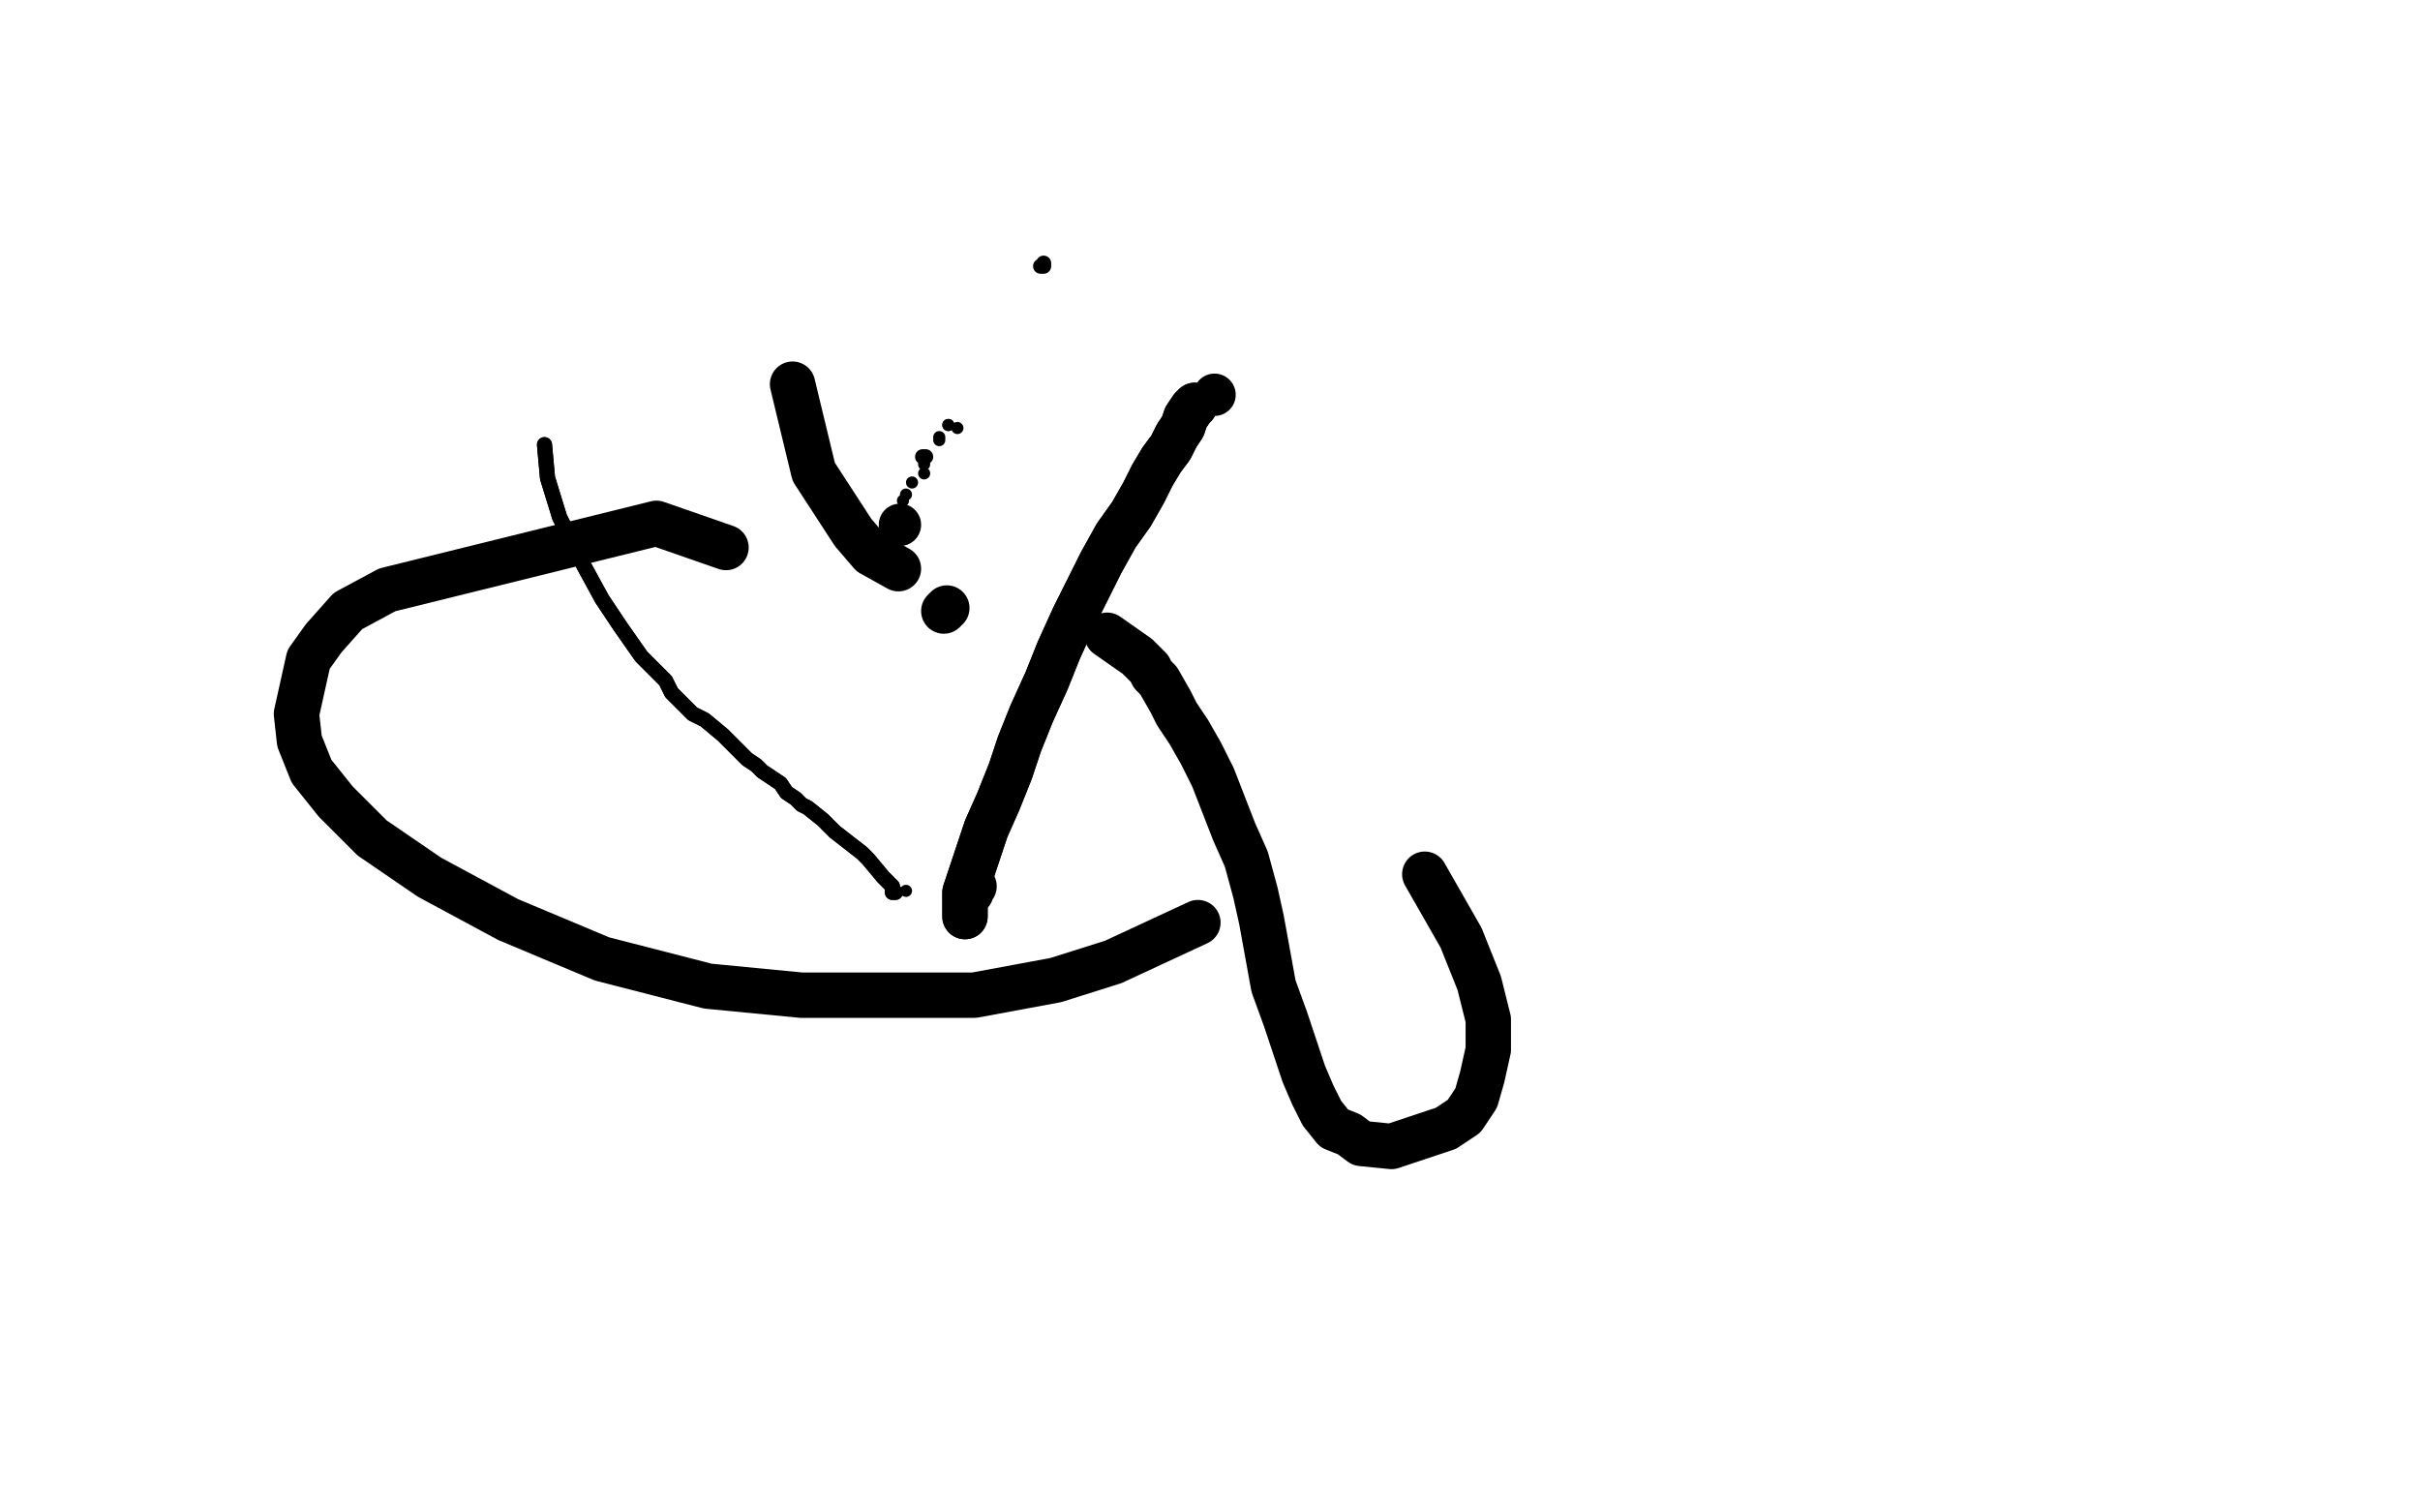
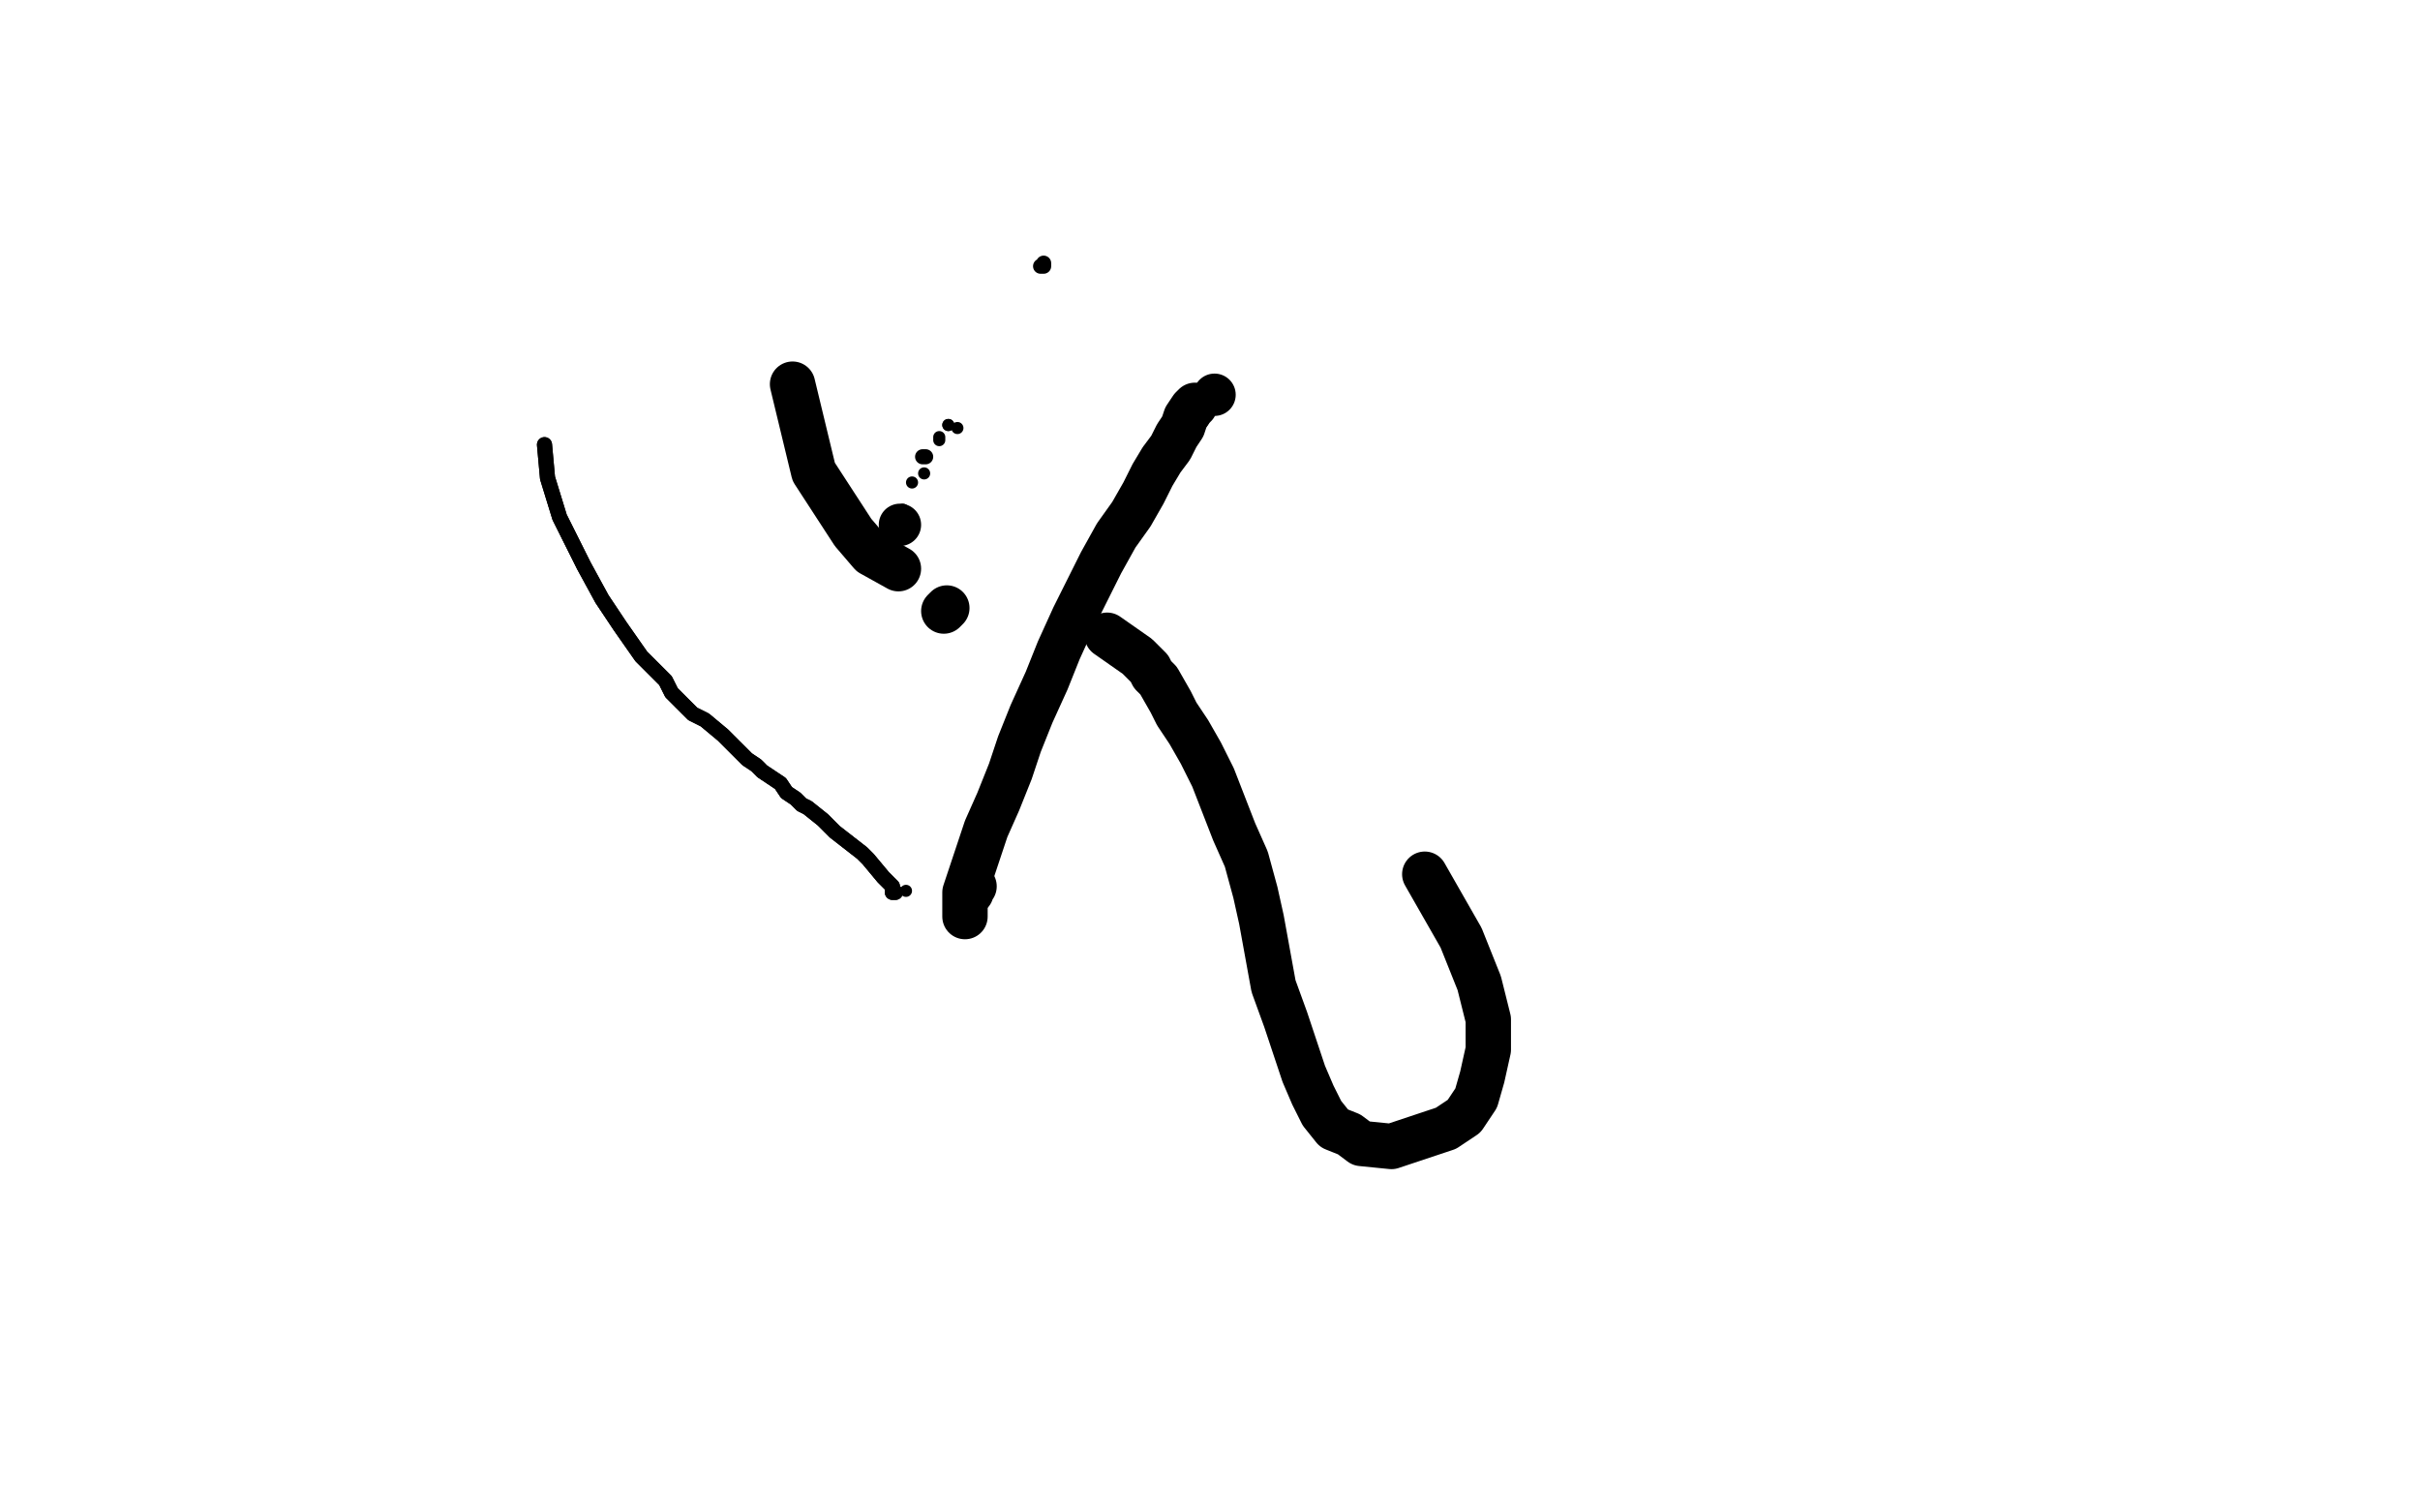
<svg xmlns="http://www.w3.org/2000/svg" width="800" height="500" version="1.1" style="stroke-antialiasing: false">
  <desc>This SVG has been created on https://colorillo.com/</desc>
  <rect x="0" y="0" width="800" height="500" style="fill: rgb(255,255,255); stroke-width:0" />
  <polyline points="180,147 181,158 185,171 188,177 193,187 199,198 205,207 212,217 220,225 222,229 229,236 233,238 239,243 242,246 247,251 250,253 252,255 258,259 260,262 263,264 265,266 267,267 272,271 274,273 276,275 285,282 287,284 292,290 295,293 295,294 295,295 296,295" style="fill: none; stroke: #black; stroke-width: 5; stroke-linejoin: round; stroke-linecap: round; stroke-antialiasing: false; stroke-antialias: 0; opacity: 1.0" />
  <polyline points="180,147 181,158 185,171 188,177 193,187 199,198 205,207 212,217 220,225 222,229 229,236 233,238 239,243 242,246 247,251 250,253 252,255 258,259 260,262 263,264 265,266 267,267 272,271 274,273 276,275 285,282 287,284 292,290 295,293 295,294 295,295 296,295" style="fill: none; stroke: #black; stroke-width: 5; stroke-linejoin: round; stroke-linecap: round; stroke-antialiasing: false; stroke-antialias: 0; opacity: 1.0" />
  <circle cx="297.5" cy="170.5" r="2" style="fill: #black; stroke-antialiasing: false; stroke-antialias: 0; opacity: 1.0" />
  <circle cx="298.5" cy="168.5" r="2" style="fill: #black; stroke-antialiasing: false; stroke-antialias: 0; opacity: 1.0" />
  <circle cx="297.5" cy="170.5" r="2" style="fill: #000000; stroke-antialiasing: false; stroke-antialias: 0; opacity: 1.0" />
  <circle cx="299.5" cy="294.5" r="2" style="fill: #000000; stroke-antialiasing: false; stroke-antialias: 0; opacity: 1.0" />
  <circle cx="313.5" cy="140.5" r="2" style="fill: #000000; stroke-antialiasing: false; stroke-antialias: 0; opacity: 1.0" />
-   <circle cx="298.5" cy="165.5" r="2" style="fill: #000000; stroke-antialiasing: false; stroke-antialias: 0; opacity: 1.0" />
-   <circle cx="305.5" cy="153.5" r="2" style="fill: #000000; stroke-antialiasing: false; stroke-antialias: 0; opacity: 1.0" />
  <circle cx="301.5" cy="159.5" r="2" style="fill: #000000; stroke-antialiasing: false; stroke-antialias: 0; opacity: 1.0" />
-   <circle cx="299.5" cy="163.5" r="2" style="fill: #000000; stroke-antialiasing: false; stroke-antialias: 0; opacity: 1.0" />
  <circle cx="305.5" cy="156.5" r="2" style="fill: #000000; stroke-antialiasing: false; stroke-antialias: 0; opacity: 1.0" />
  <circle cx="310.5" cy="144.5" r="2" style="fill: #000000; stroke-antialiasing: false; stroke-antialias: 0; opacity: 1.0" />
  <circle cx="313.5" cy="140.5" r="2" style="fill: #000000; stroke-antialiasing: false; stroke-antialias: 0; opacity: 1.0" />
  <circle cx="316.5" cy="141.5" r="2" style="fill: #000000; stroke-antialiasing: false; stroke-antialias: 0; opacity: 1.0" />
  <polyline points="306,151 305,151" style="fill: none; stroke: #000000; stroke-width: 5; stroke-linejoin: round; stroke-linecap: round; stroke-antialiasing: false; stroke-antialias: 0; opacity: 1.0" />
  <circle cx="310.5" cy="145.5" r="2" style="fill: #000000; stroke-antialiasing: false; stroke-antialias: 0; opacity: 1.0" />
  <polyline points="344,88 345,88 345,87" style="fill: none; stroke: #000000; stroke-width: 5; stroke-linejoin: round; stroke-linecap: round; stroke-antialiasing: false; stroke-antialias: 0; opacity: 1.0" />
  <circle cx="297.5" cy="173.5" r="7" style="fill: #000000; stroke-antialiasing: false; stroke-antialias: 0; opacity: 1.0" />
  <polyline points="313,201 312,202" style="fill: none; stroke: #000000; stroke-width: 15; stroke-linejoin: round; stroke-linecap: round; stroke-antialiasing: false; stroke-antialias: 0; opacity: 1.0" />
  <polyline points="395,134 394,135 392,138 391,141 389,144 387,148 384,152 381,157 378,163 374,170 369,177 364,186 360,194 355,204 350,215 346,225 341,236 337,246 334,255 330,265 326,274 321,289 319,295 319,298 319,301 319,302 319,303" style="fill: none; stroke: #000000; stroke-width: 15; stroke-linejoin: round; stroke-linecap: round; stroke-antialiasing: false; stroke-antialias: 0; opacity: 1.0" />
-   <polyline points="395,134 394,135 392,138 391,141 389,144 387,148 384,152 381,157 378,163 374,170 369,177 364,186 360,194 355,204 350,215 346,225 341,236 337,246 334,255 330,265 326,274 321,289 319,295 319,298 319,301 319,302 319,303" style="fill: none; stroke: #000000; stroke-width: 15; stroke-linejoin: round; stroke-linecap: round; stroke-antialiasing: false; stroke-antialias: 0; opacity: 1.0" />
  <polyline points="322,293 321,293 321,295" style="fill: none; stroke: #000000; stroke-width: 15; stroke-linejoin: round; stroke-linecap: round; stroke-antialiasing: false; stroke-antialias: 0; opacity: 1.0" />
  <circle cx="393.5" cy="136.5" r="7" style="fill: #000000; stroke-antialiasing: false; stroke-antialias: 0; opacity: 1.0" />
  <circle cx="401.5" cy="130.5" r="7" style="fill: #000000; stroke-antialiasing: false; stroke-antialias: 0; opacity: 1.0" />
  <polyline points="366,210 376,217 380,221 381,223 383,225 387,232 389,236 393,242 397,249 401,257 408,275 412,284 415,295 417,304 419,315 421,326 425,337 428,346 431,355 434,362 437,368 441,373 446,375 450,378 460,379 478,373 484,369 488,363 490,356 492,347 492,337 489,325 483,310 471,289" style="fill: none; stroke: #000000; stroke-width: 15; stroke-linejoin: round; stroke-linecap: round; stroke-antialiasing: false; stroke-antialias: 0; opacity: 1.0" />
-   <polyline points="240,181 217,173 128,195 115,202 107,211 102,218 98,236 99,245 103,255 111,265 123,277 142,290 168,304 199,317 234,326 265,329 295,329 322,329 349,324 368,318 396,305" style="fill: none; stroke: #000000; stroke-width: 15; stroke-linejoin: round; stroke-linecap: round; stroke-antialiasing: false; stroke-antialias: 0; opacity: 1.0" />
  <polyline points="297,188 288,183 282,176 269,156 262,127" style="fill: none; stroke: #000000; stroke-width: 15; stroke-linejoin: round; stroke-linecap: round; stroke-antialiasing: false; stroke-antialias: 0; opacity: 1.0" />
</svg>